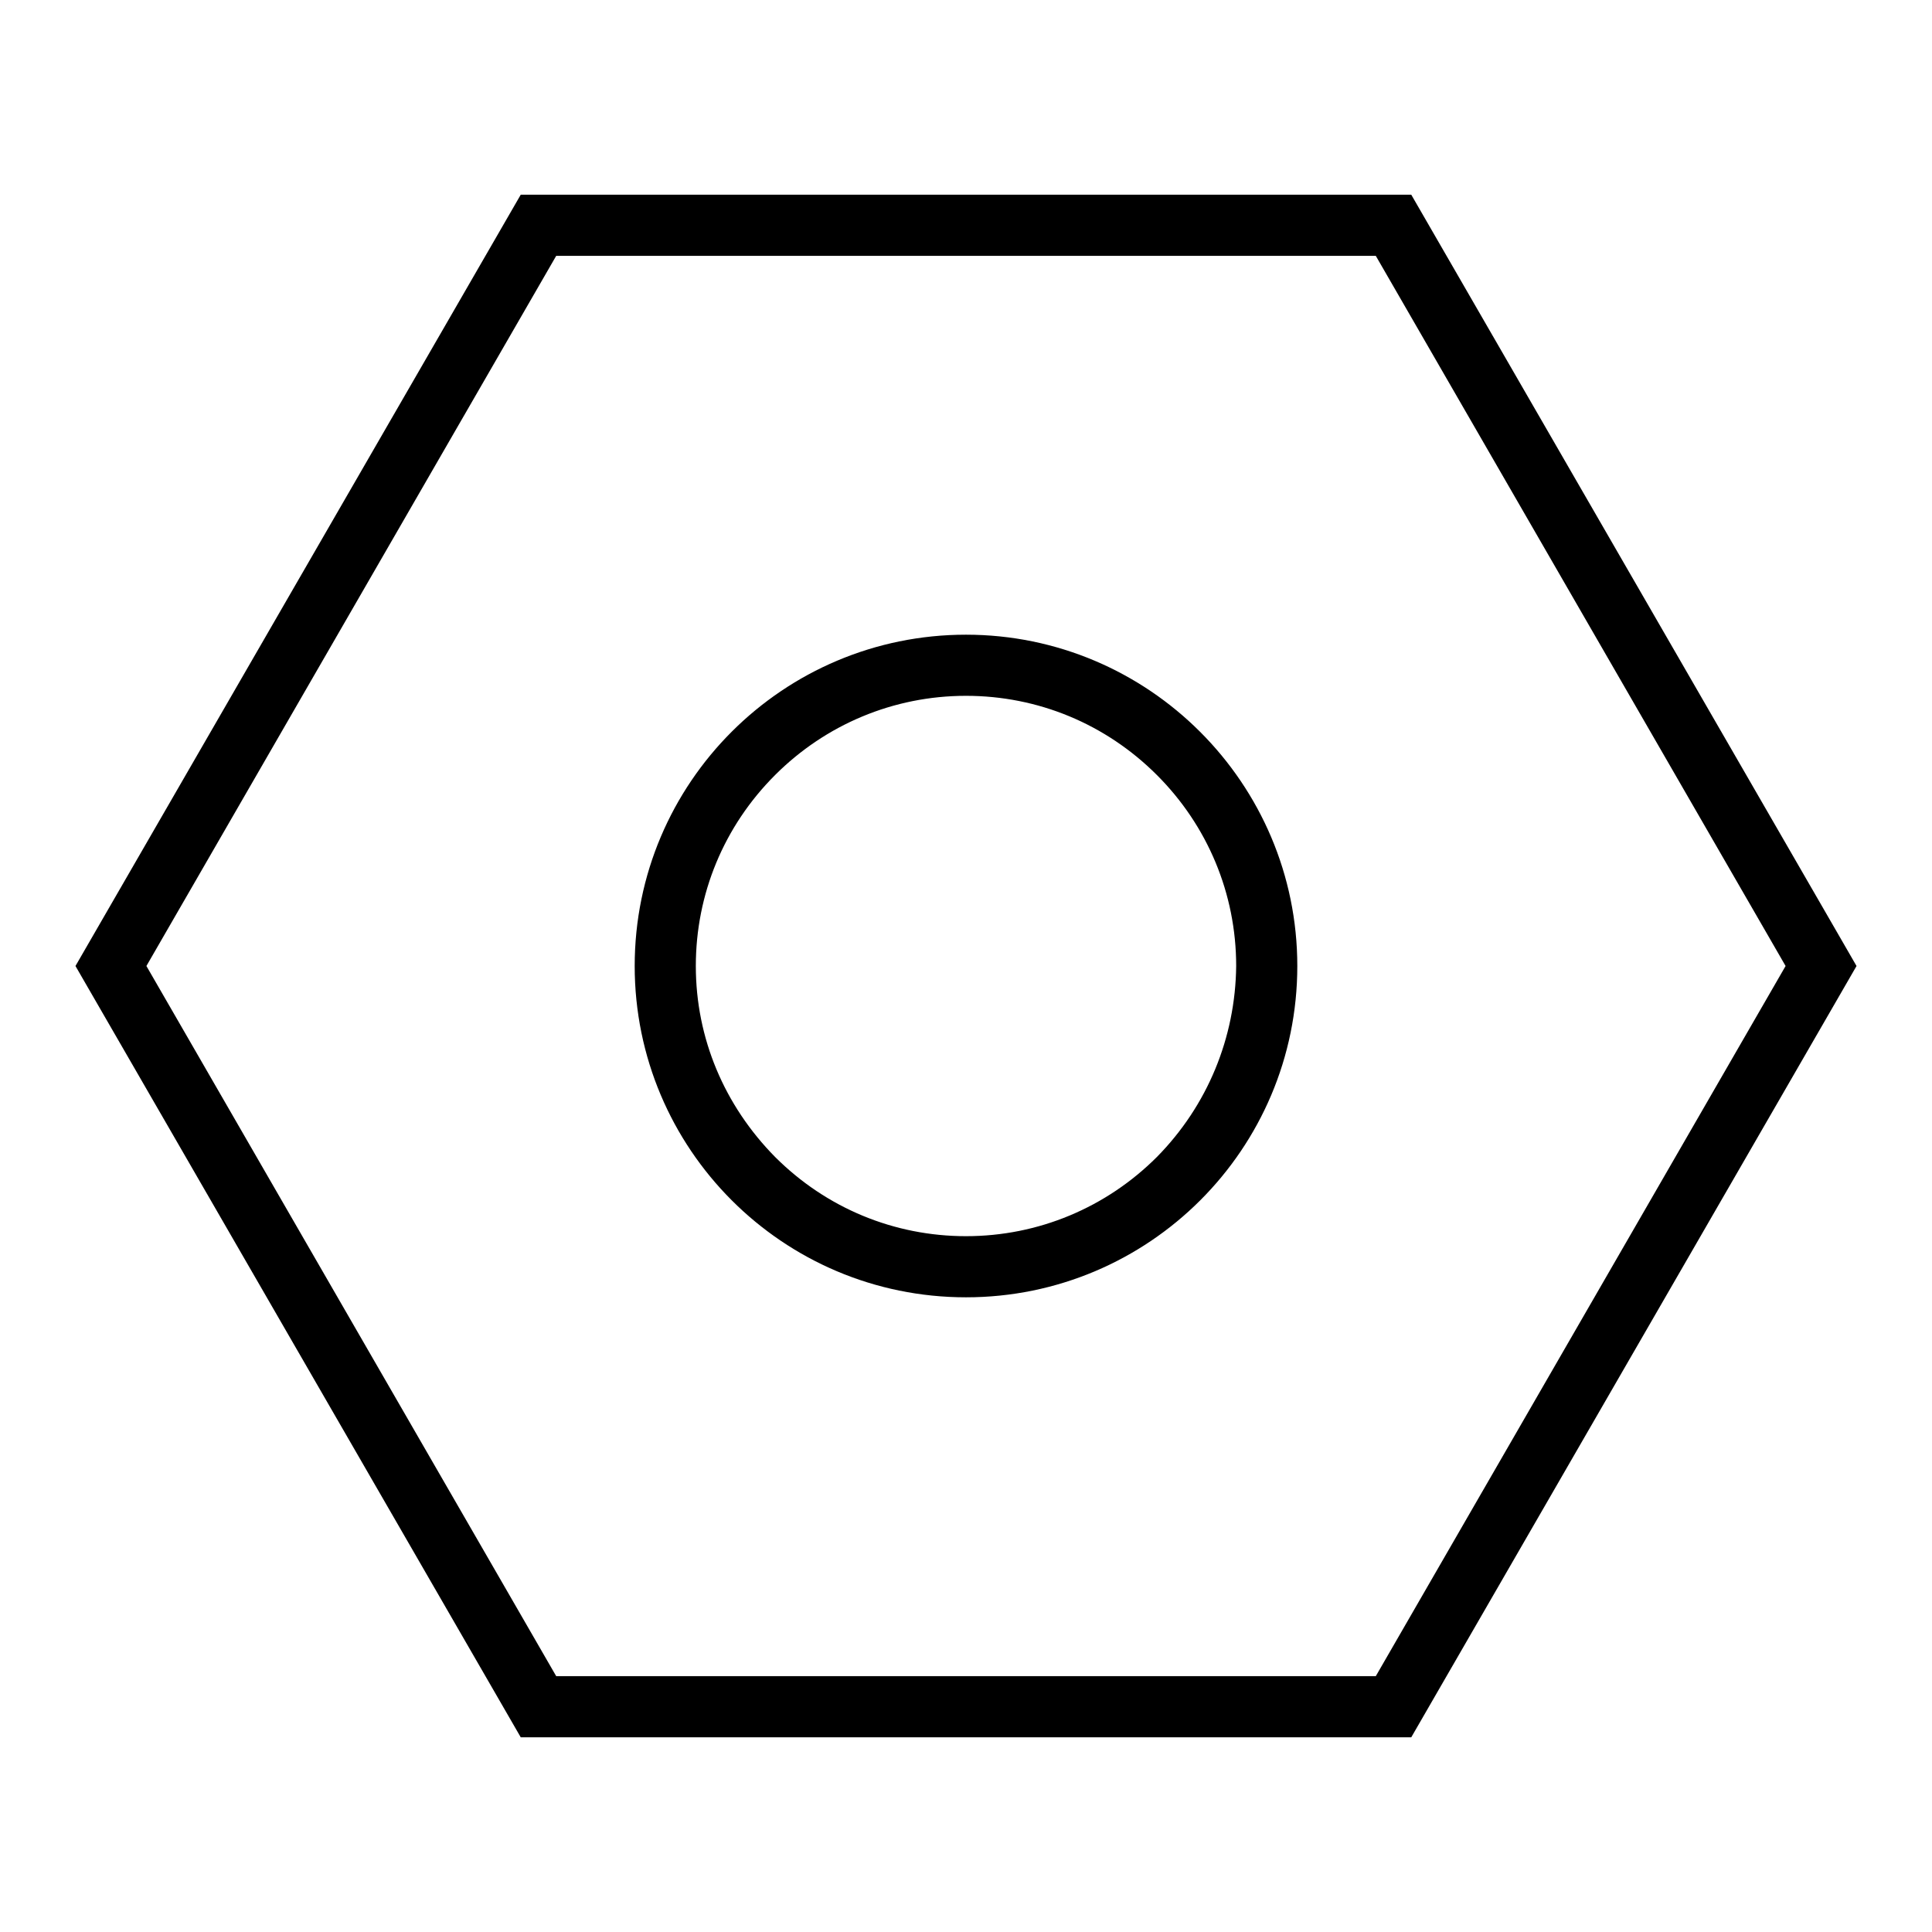
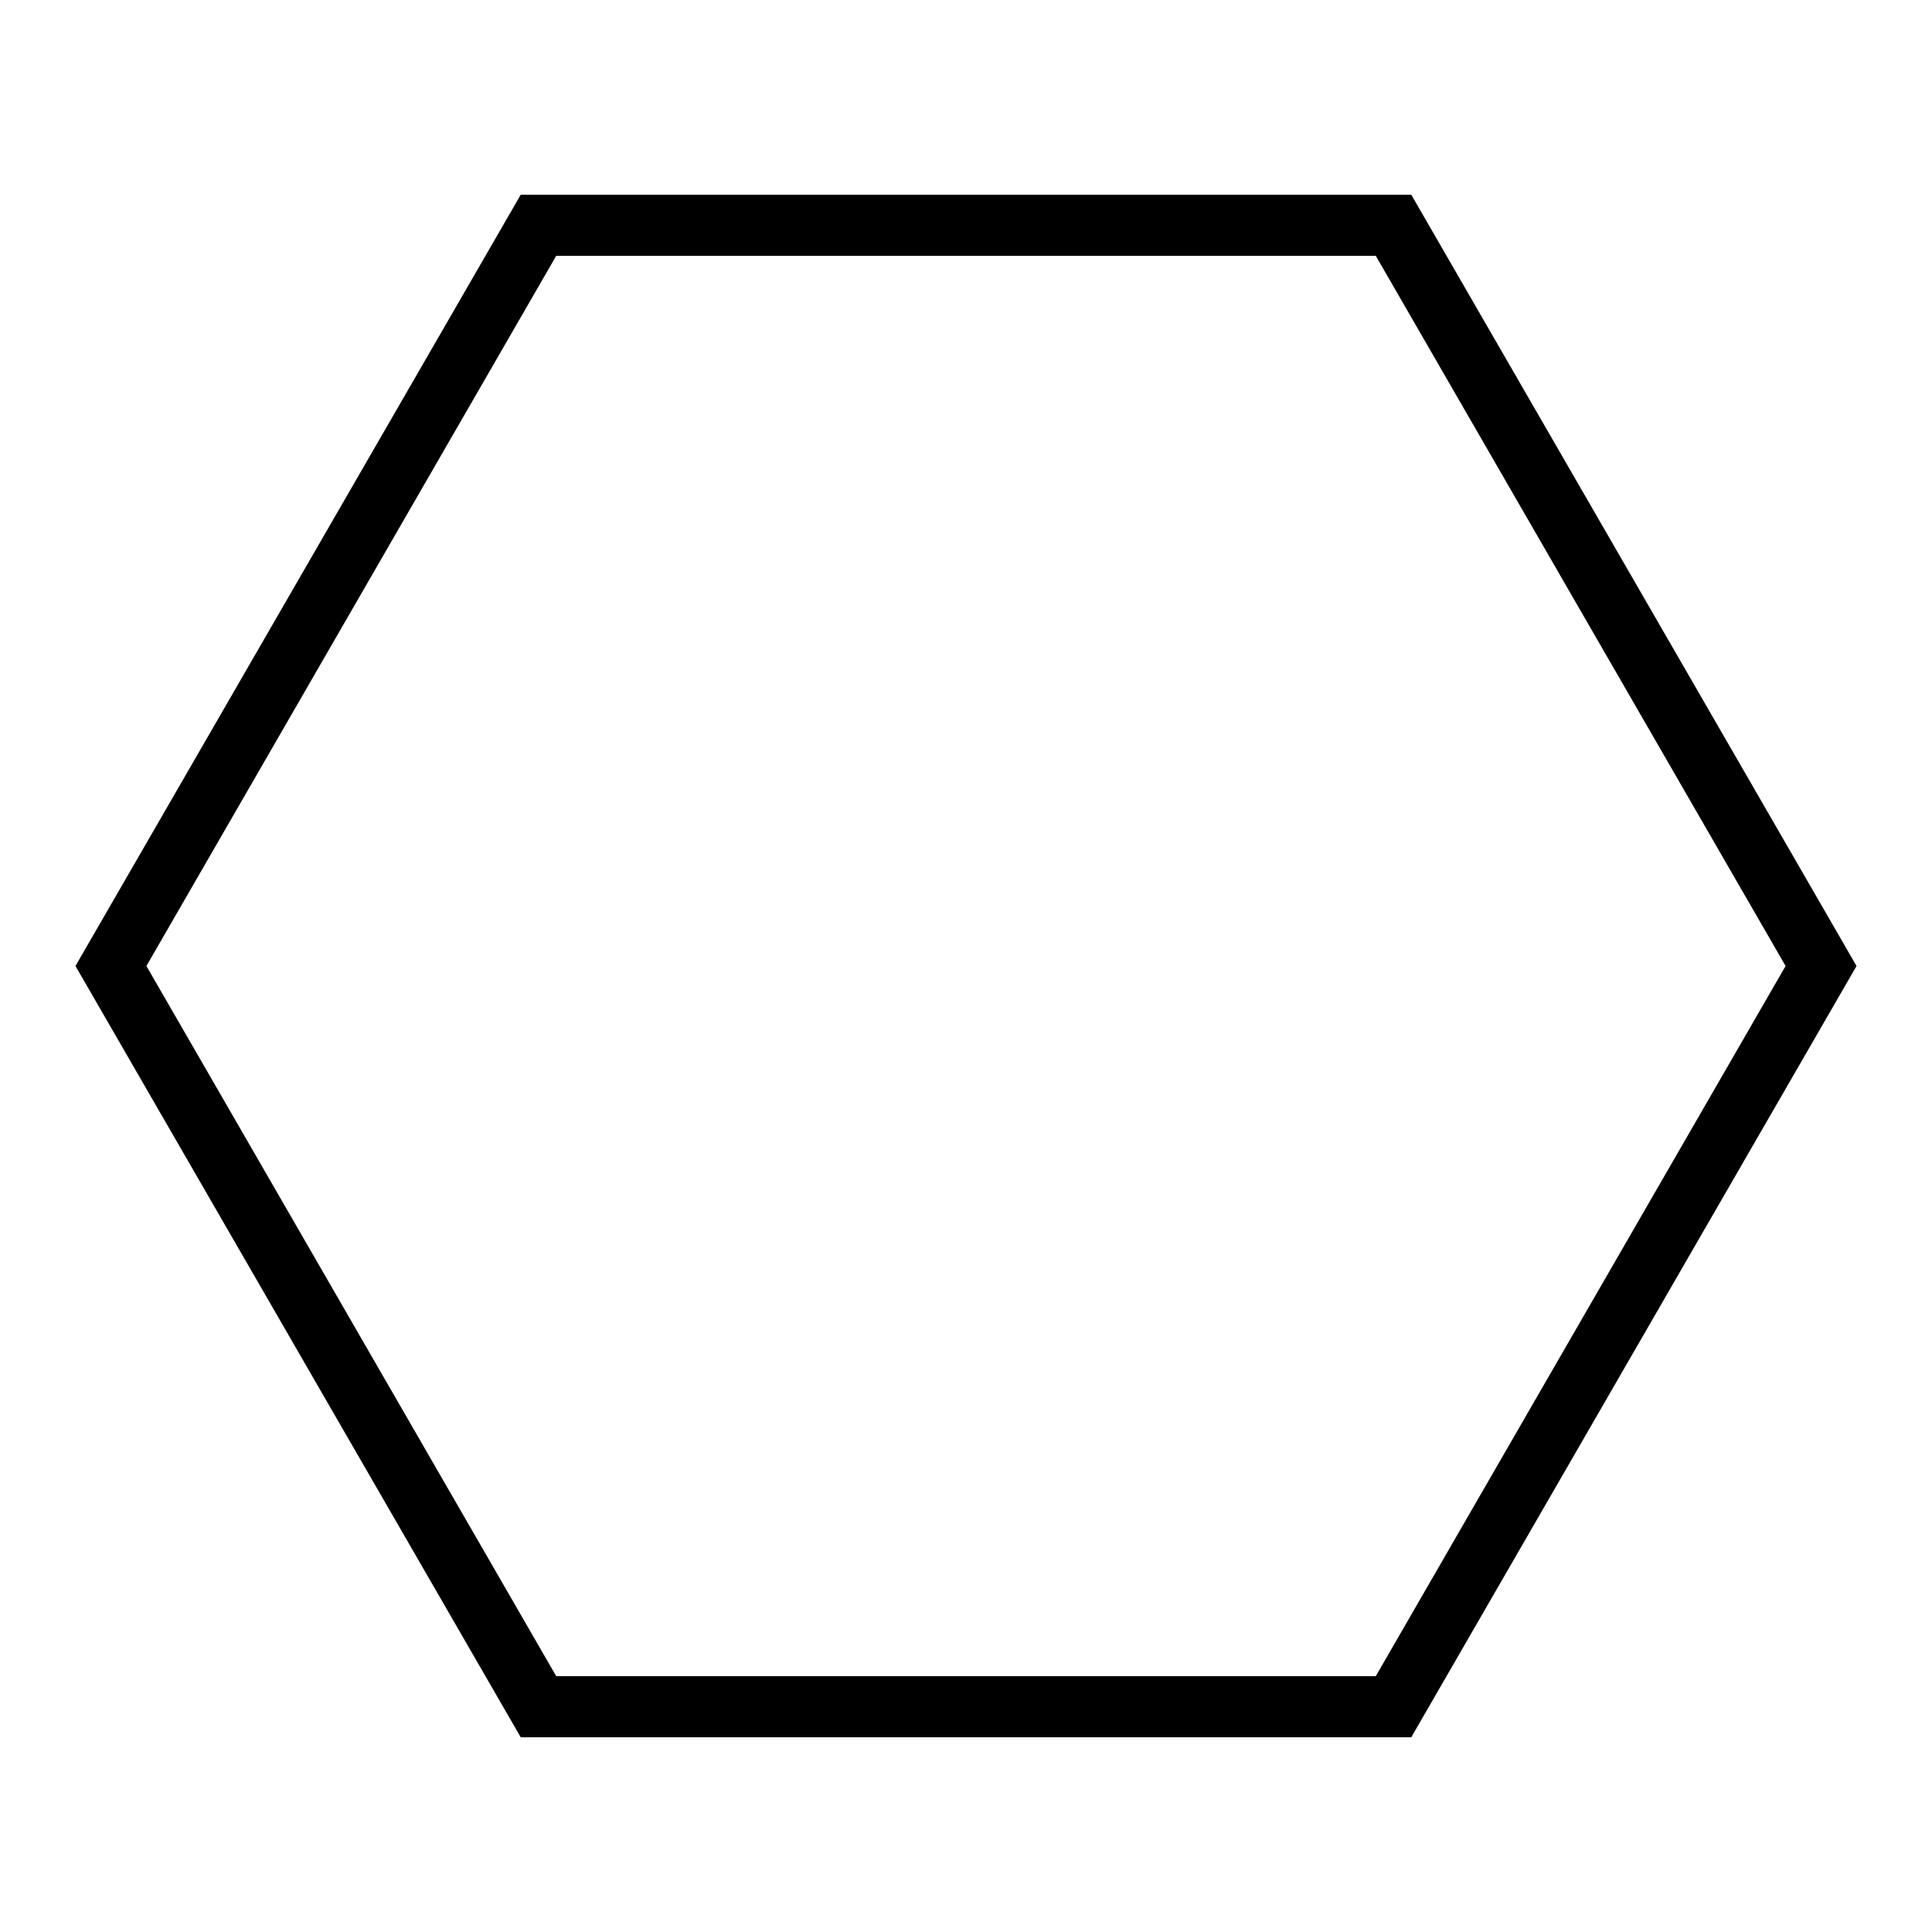
<svg xmlns="http://www.w3.org/2000/svg" version="1.1" x="0px" y="0px" viewBox="0 0 256 256" enable-background="new 0 0 256 256" xml:space="preserve">
  <g>
    <g>
      <path fill="#000000" d="M187,25.8H69L10,128l59,102.2h118L246,128L187,25.8z M182.3,222.1H73.7L19.4,128l54.3-94.1h108.6l54.3,94.1L182.3,222.1z" />
-       <path fill="#000000" d="M128,84.1c-24.2,0-43.9,19.6-43.9,43.9c0,24.2,19.6,43.9,43.9,43.9c24.2,0,43.9-19.6,43.9-43.9C171.9,103.8,152.2,84.1,128,84.1z M153.3,153.3c-6.7,6.7-15.7,10.5-25.3,10.5c-9.5,0-18.5-3.7-25.3-10.5c-6.7-6.8-10.5-15.7-10.5-25.3c0-9.5,3.7-18.5,10.5-25.3c6.7-6.7,15.7-10.5,25.3-10.5c9.5,0,18.5,3.7,25.3,10.5c6.7,6.7,10.5,15.7,10.5,25.3C163.7,137.5,160,146.5,153.3,153.3z" />
    </g>
  </g>
</svg>